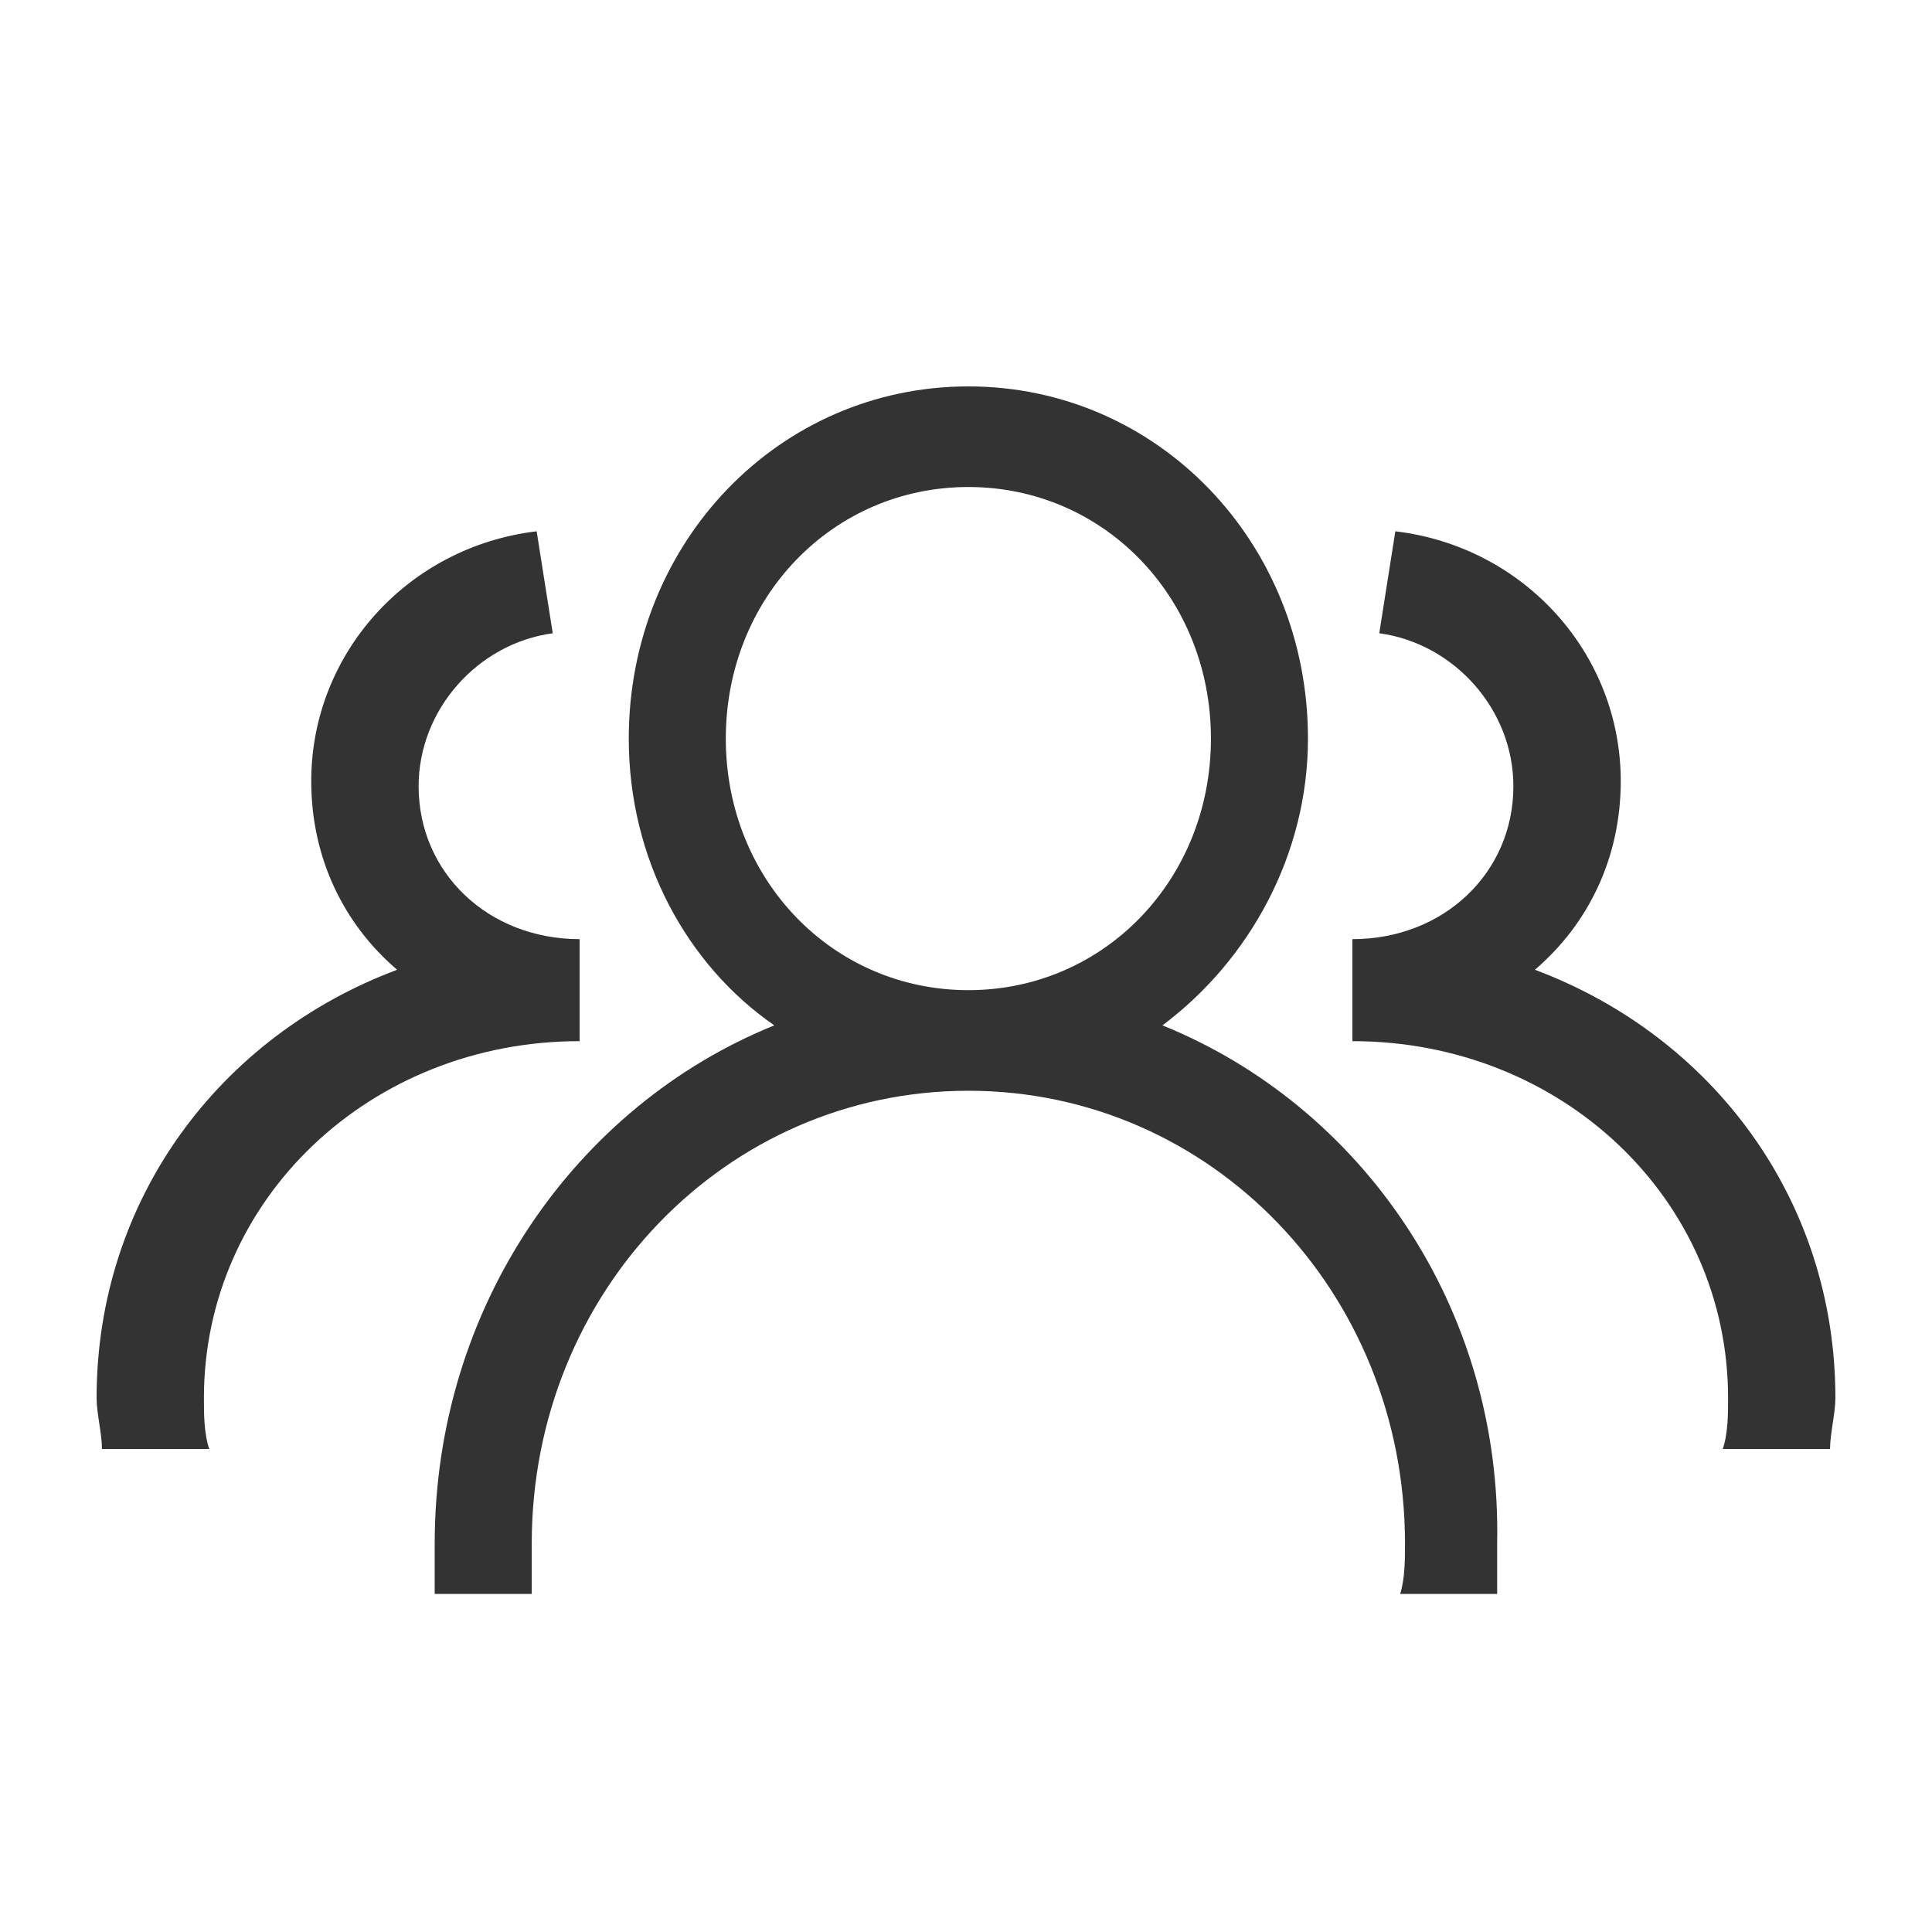
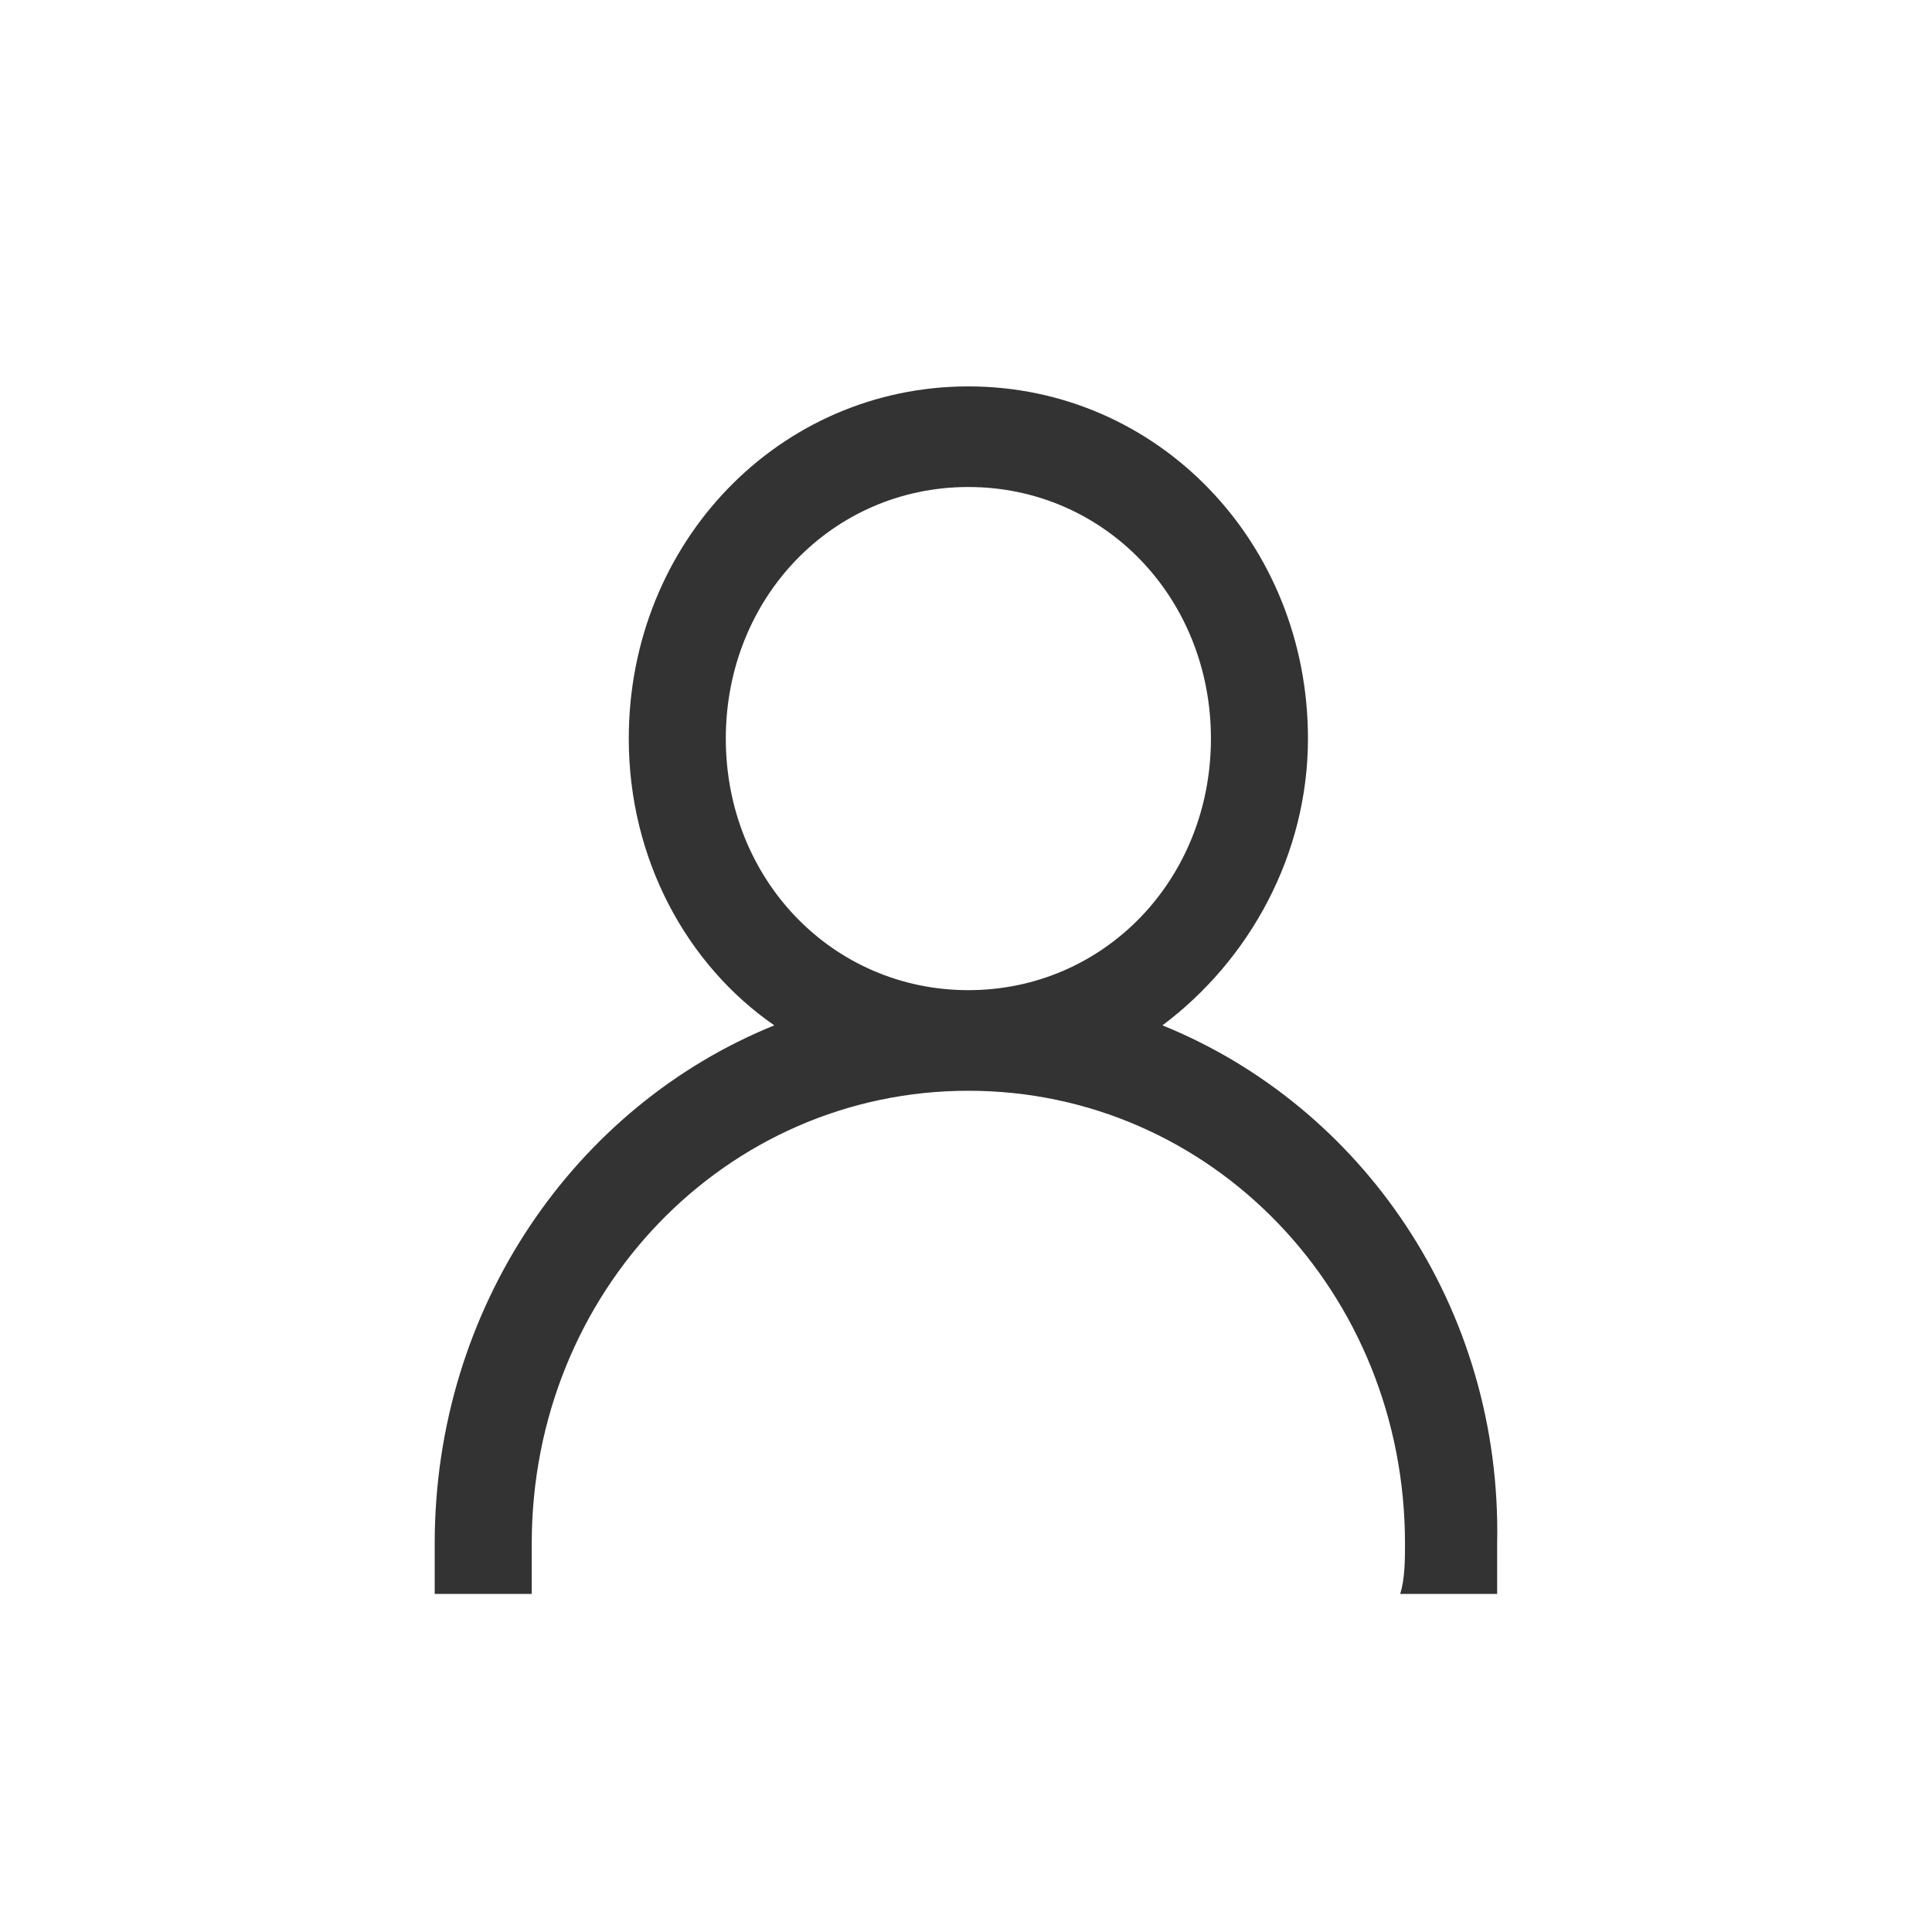
<svg xmlns="http://www.w3.org/2000/svg" width="40" height="40" viewBox="0 0 40 40" fill="none">
  <g id="Frame 59">
    <g id="Group 427319493">
      <path id="Vector" d="M24.067 21.229C25.875 19.875 27.08 17.688 27.08 15.292C27.08 11.229 23.966 8 20.049 8C16.132 8 13.018 11.229 13.018 15.292C13.018 17.792 14.223 19.979 16.031 21.229C11.913 22.896 9 27.062 9 31.958V33H11.009V31.958C11.009 26.75 15.027 22.583 20.049 22.583C25.071 22.583 29.089 26.75 29.089 31.958C29.089 32.271 29.089 32.688 28.989 33H30.997V31.958C31.098 27.062 28.185 22.896 24.067 21.229ZM20.049 20.5C17.236 20.5 15.027 18.208 15.027 15.292C15.027 12.375 17.236 10.083 20.049 10.083C22.861 10.083 25.071 12.375 25.071 15.292C25.071 18.208 22.861 20.5 20.049 20.5Z" fill="#333333" />
-       <path id="Vector_2" d="M31.778 20.078C32.889 19.128 33.556 17.756 33.556 16.172C33.556 13.533 31.556 11.317 28.889 11L28.556 13.111C30.111 13.322 31.333 14.694 31.333 16.278C31.333 18.072 29.889 19.444 28 19.444V21.556C32.333 21.556 35.778 24.828 35.778 28.944C35.778 29.261 35.778 29.683 35.667 30H37.889C37.889 29.683 38 29.261 38 28.944C38 24.828 35.444 21.45 31.778 20.078Z" fill="#333333" />
-       <path id="Vector_3" d="M8.222 20.078C7.111 19.128 6.444 17.756 6.444 16.172C6.444 13.533 8.444 11.317 11.111 11L11.444 13.111C9.889 13.322 8.667 14.694 8.667 16.278C8.667 18.072 10.111 19.444 12 19.444V21.556C7.667 21.556 4.222 24.828 4.222 28.944C4.222 29.261 4.222 29.683 4.333 30H2.111C2.111 29.683 2 29.261 2 28.944C2 24.828 4.556 21.45 8.222 20.078Z" fill="#333333" />
    </g>
  </g>
</svg>